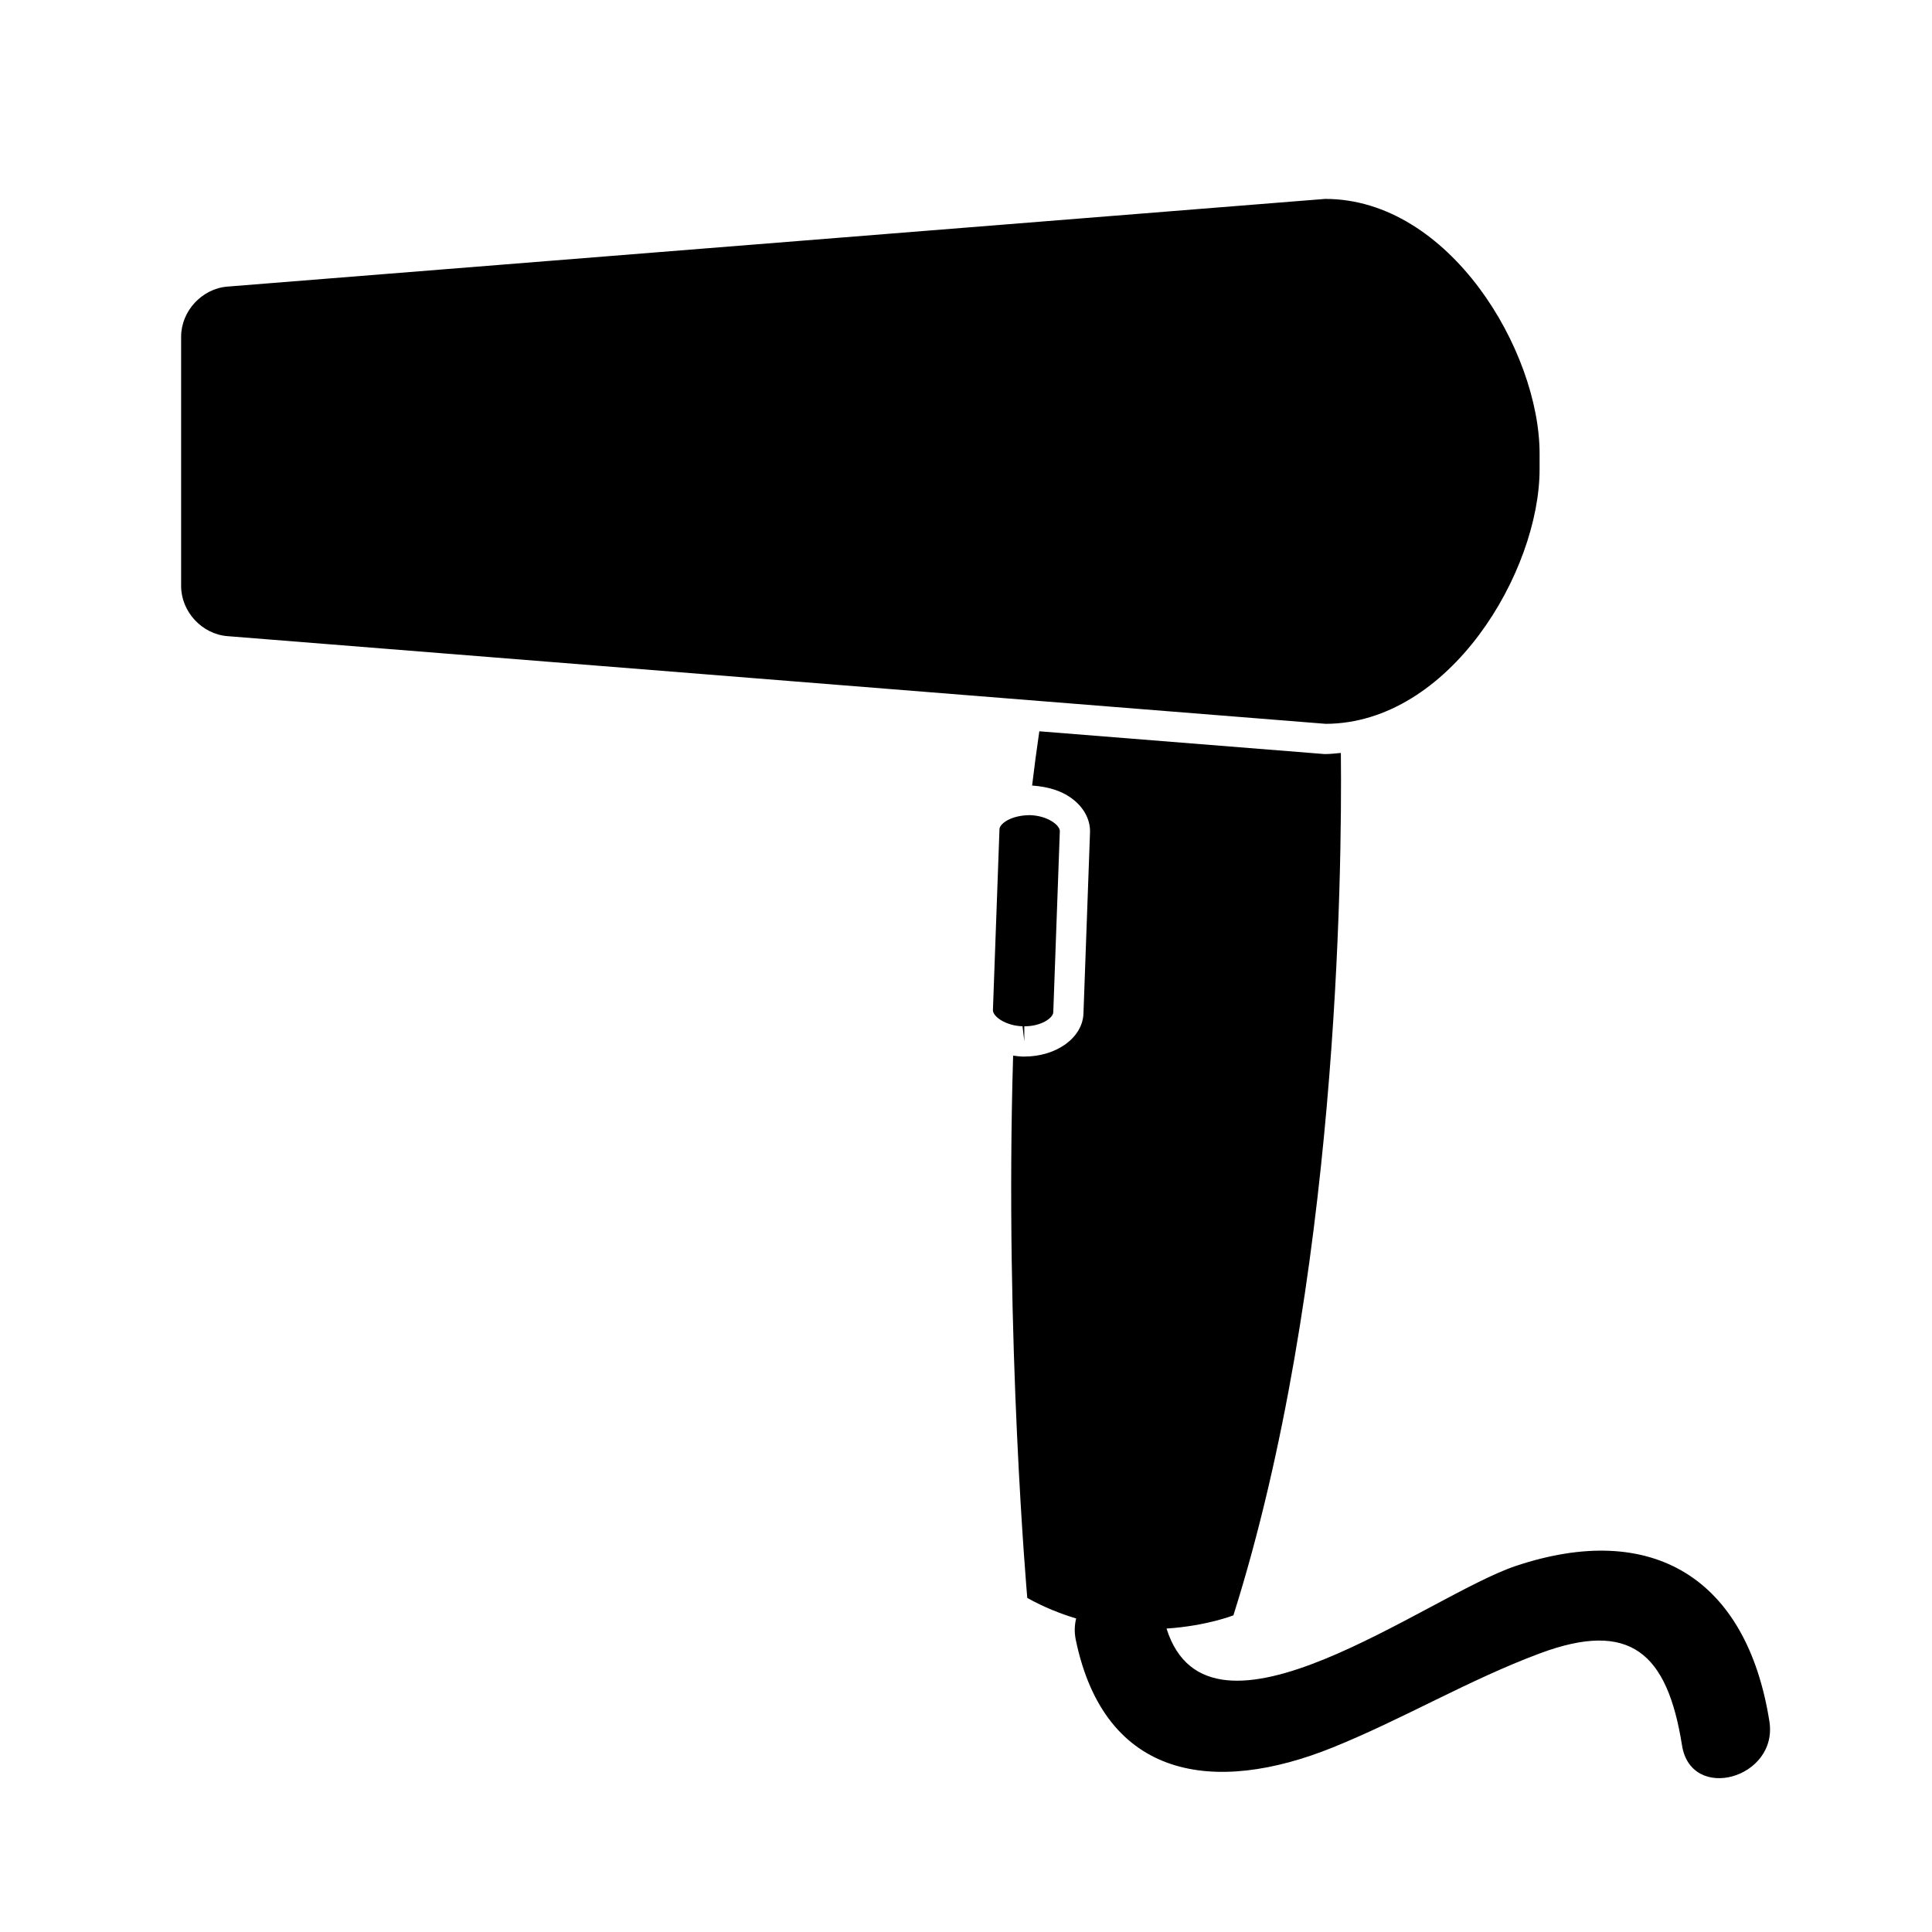
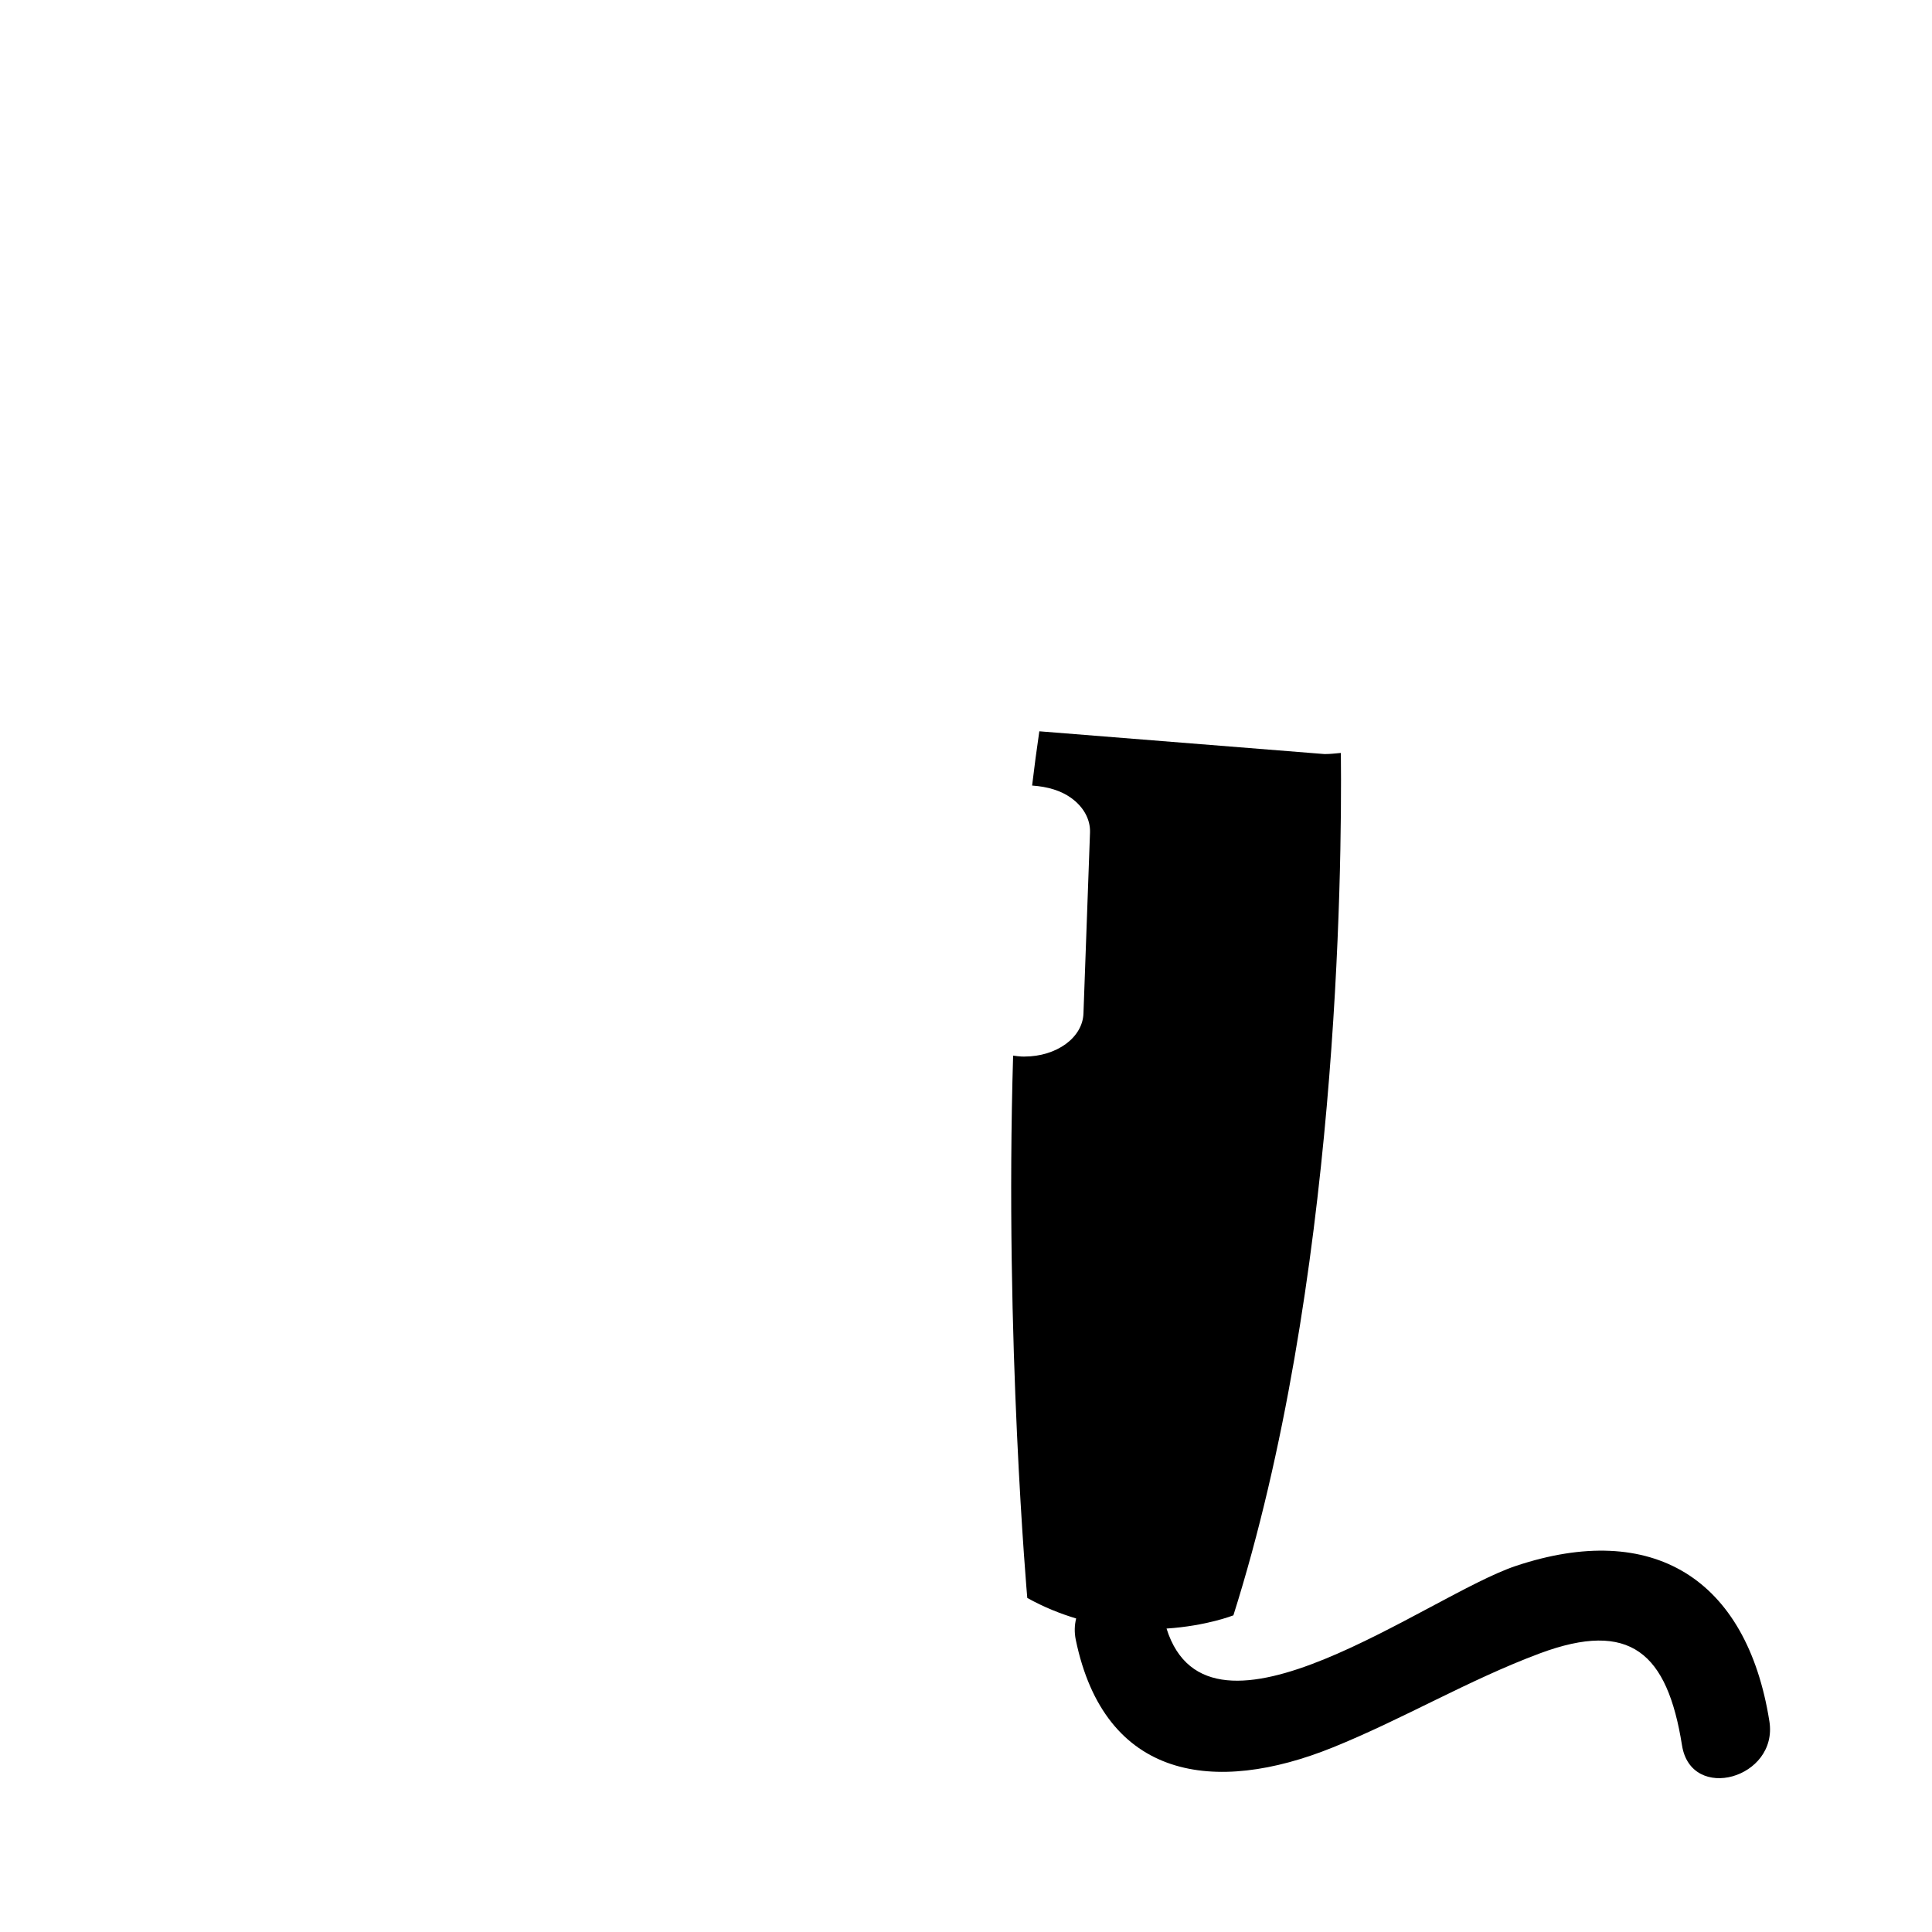
<svg xmlns="http://www.w3.org/2000/svg" version="1.1" id="Capa_1" x="0px" y="0px" width="64px" height="64px" viewBox="0 0 64 64" enable-background="new 0 0 64 64" xml:space="preserve">
  <g>
    <path d="M58.613,57.018c-0.752-4.738-3.875-6.656-8.4-5.144c-2.9,0.97-10.152,6.575-11.57,2.074   c1.328-0.087,2.215-0.438,2.215-0.438c3.457-10.932,3.602-24.514,3.56-28.568c-0.172,0.015-0.344,0.037-0.519,0.037l-0.04-0.001   l-9.43-0.753c-0.087,0.592-0.167,1.191-0.239,1.797c0.522,0.037,0.957,0.17,1.286,0.406c0.418,0.297,0.647,0.716,0.632,1.148   l-0.217,5.996c-0.028,0.801-0.889,1.428-1.959,1.428l-0.094-0.001c-0.096-0.004-0.186-0.019-0.277-0.031   c-0.284,9.458,0.469,17.966,0.469,17.966c0.548,0.305,1.091,0.521,1.619,0.68c-0.053,0.214-0.065,0.449-0.013,0.705   c0.96,4.636,4.601,5.15,8.517,3.566c2.33-0.941,4.5-2.236,6.857-3.115c2.993-1.113,4.223-0.017,4.709,3.049   C56.023,59.723,58.913,58.91,58.613,57.018z" />
-     <path d="M7.534,21.073l36.384,2.905c4.109-0.016,7.083-5.046,7.083-8.439v-0.511c0-3.398-2.982-8.439-7.103-8.439L7.534,9.494   C6.688,9.561,6,10.306,6,11.154v8.259C6,20.261,6.688,21.006,7.534,21.073z" />
-     <path d="M33.932,33.998c0.567,0,0.953-0.279,0.959-0.464l0.217-5.996c0.004-0.089-0.075-0.2-0.212-0.297   c-0.197-0.141-0.478-0.228-0.77-0.238c-0.001,0-0.002,0-0.003,0c-0.623,0-1.007,0.279-1.014,0.464l-0.217,5.994   c-0.007,0.202,0.401,0.516,0.981,0.536l0.058,0.497l0,0V33.998z" />
  </g>
</svg>